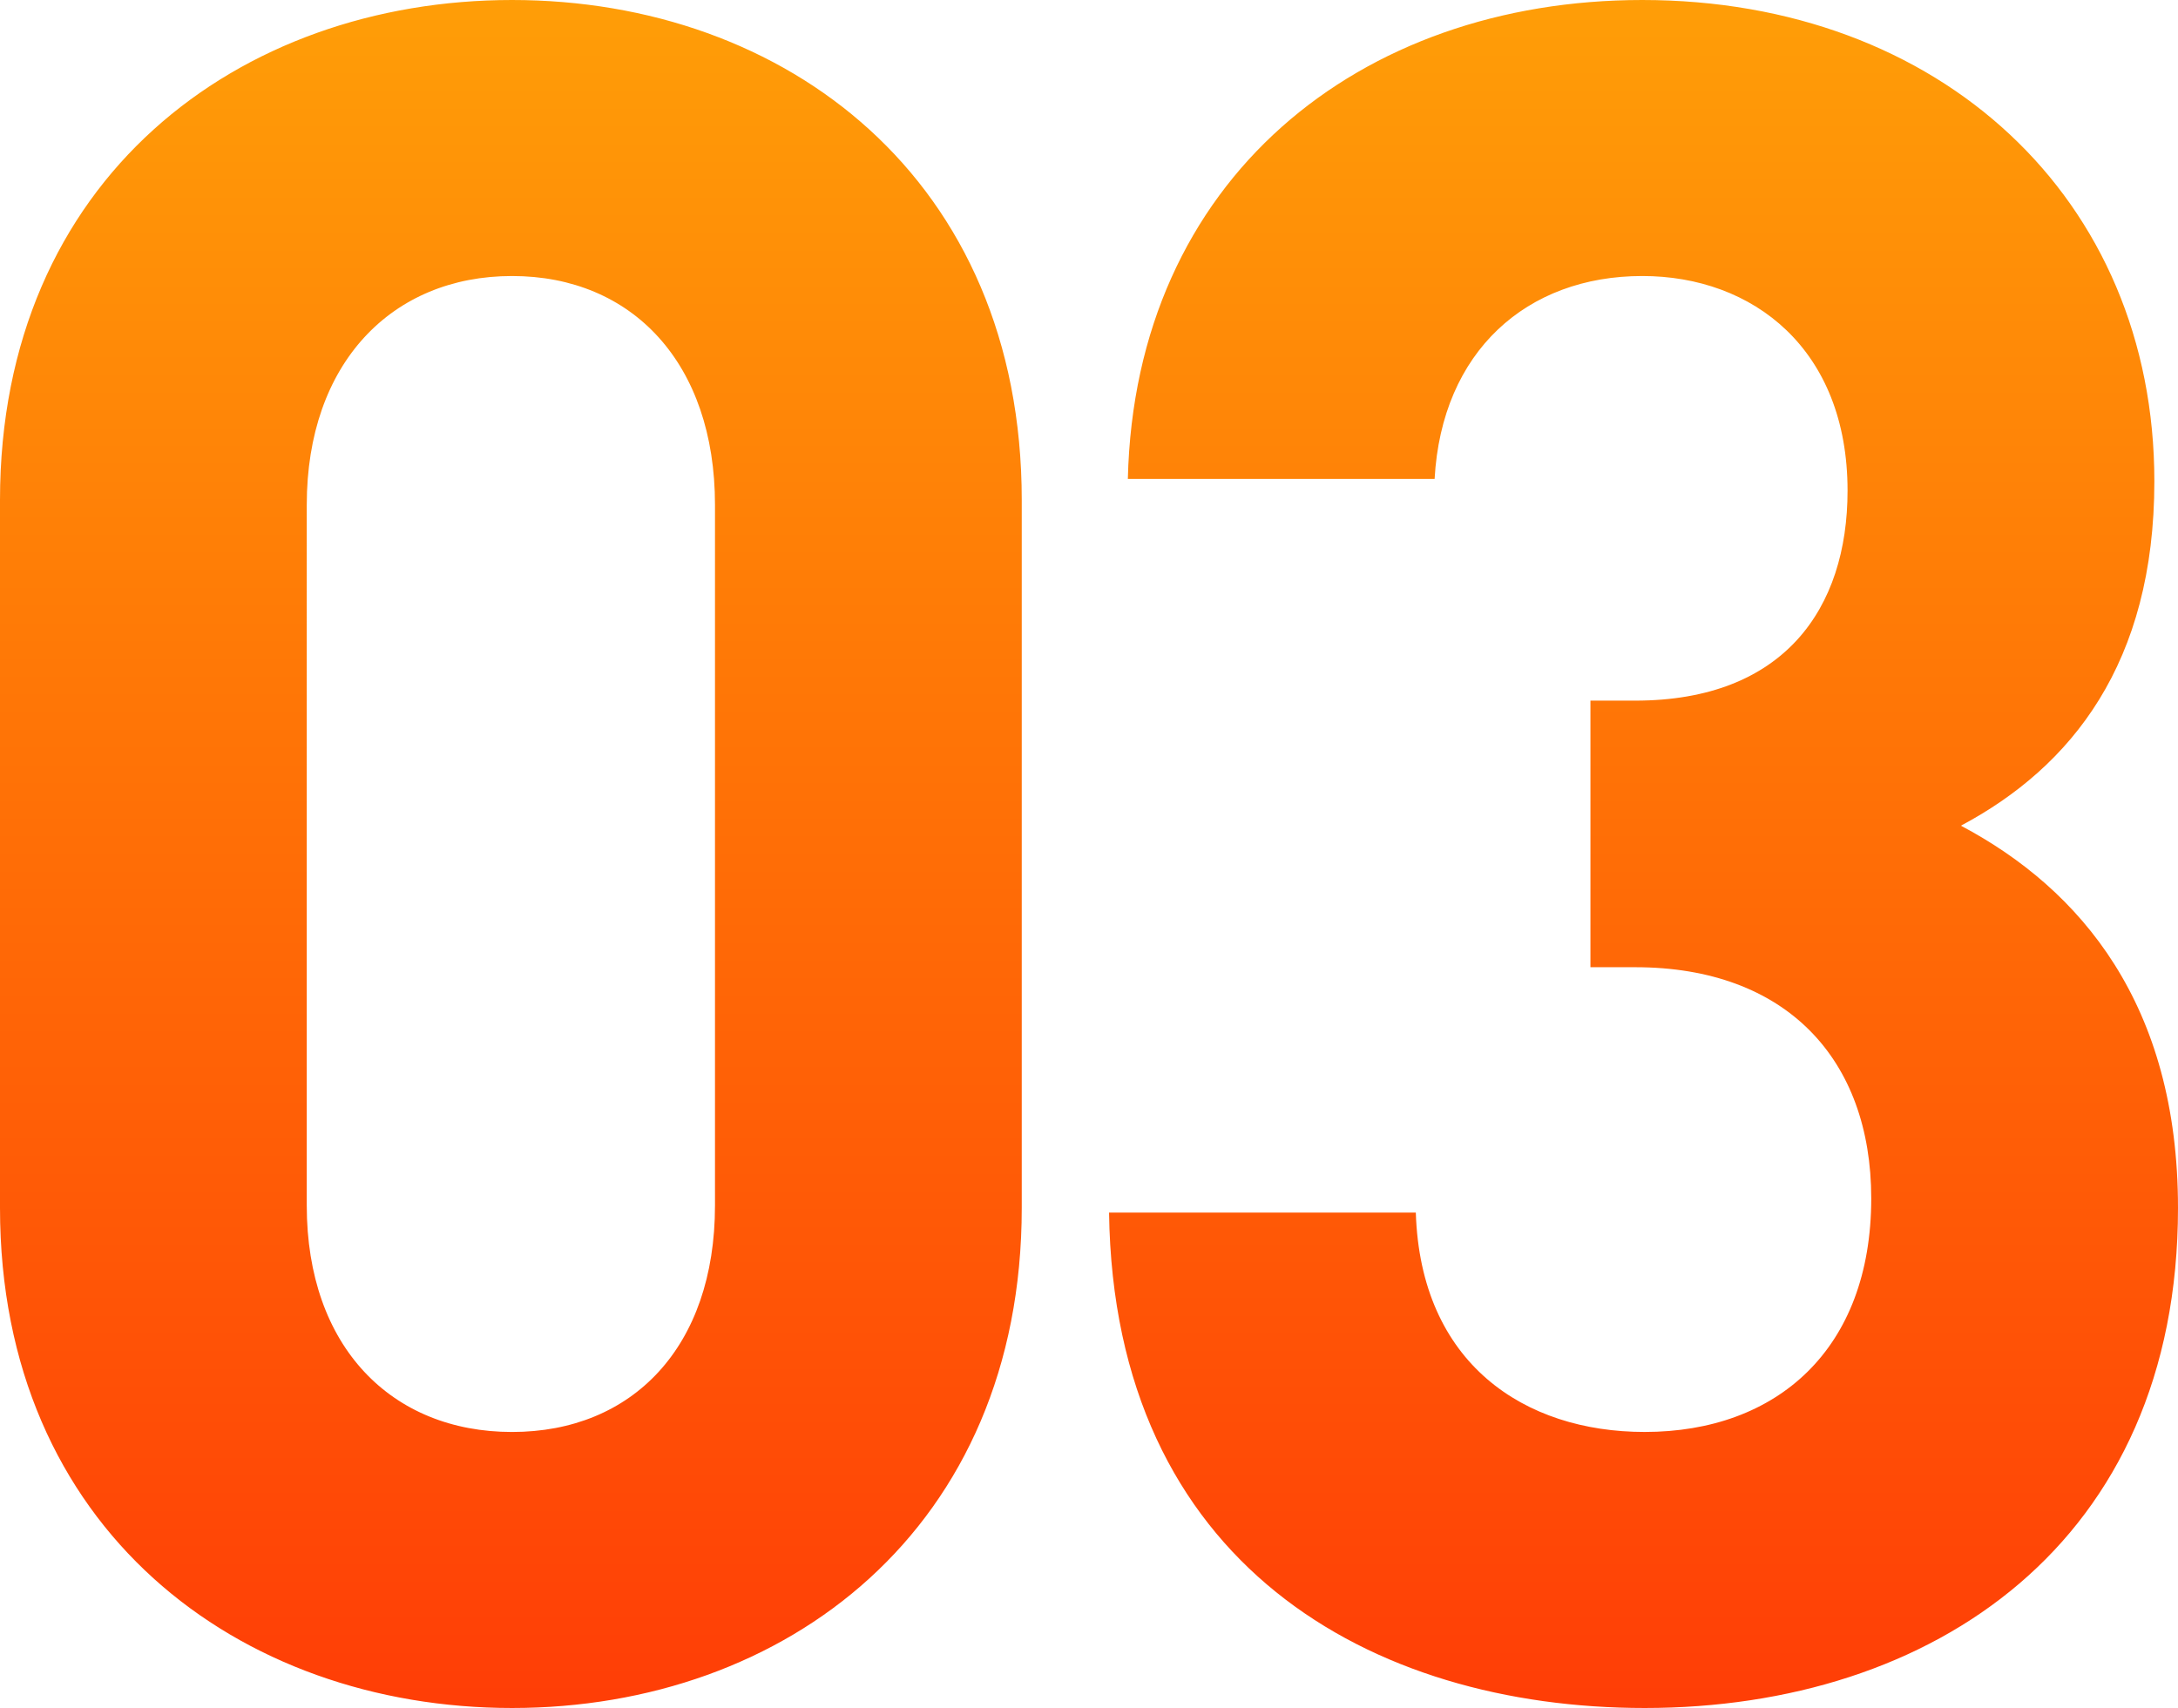
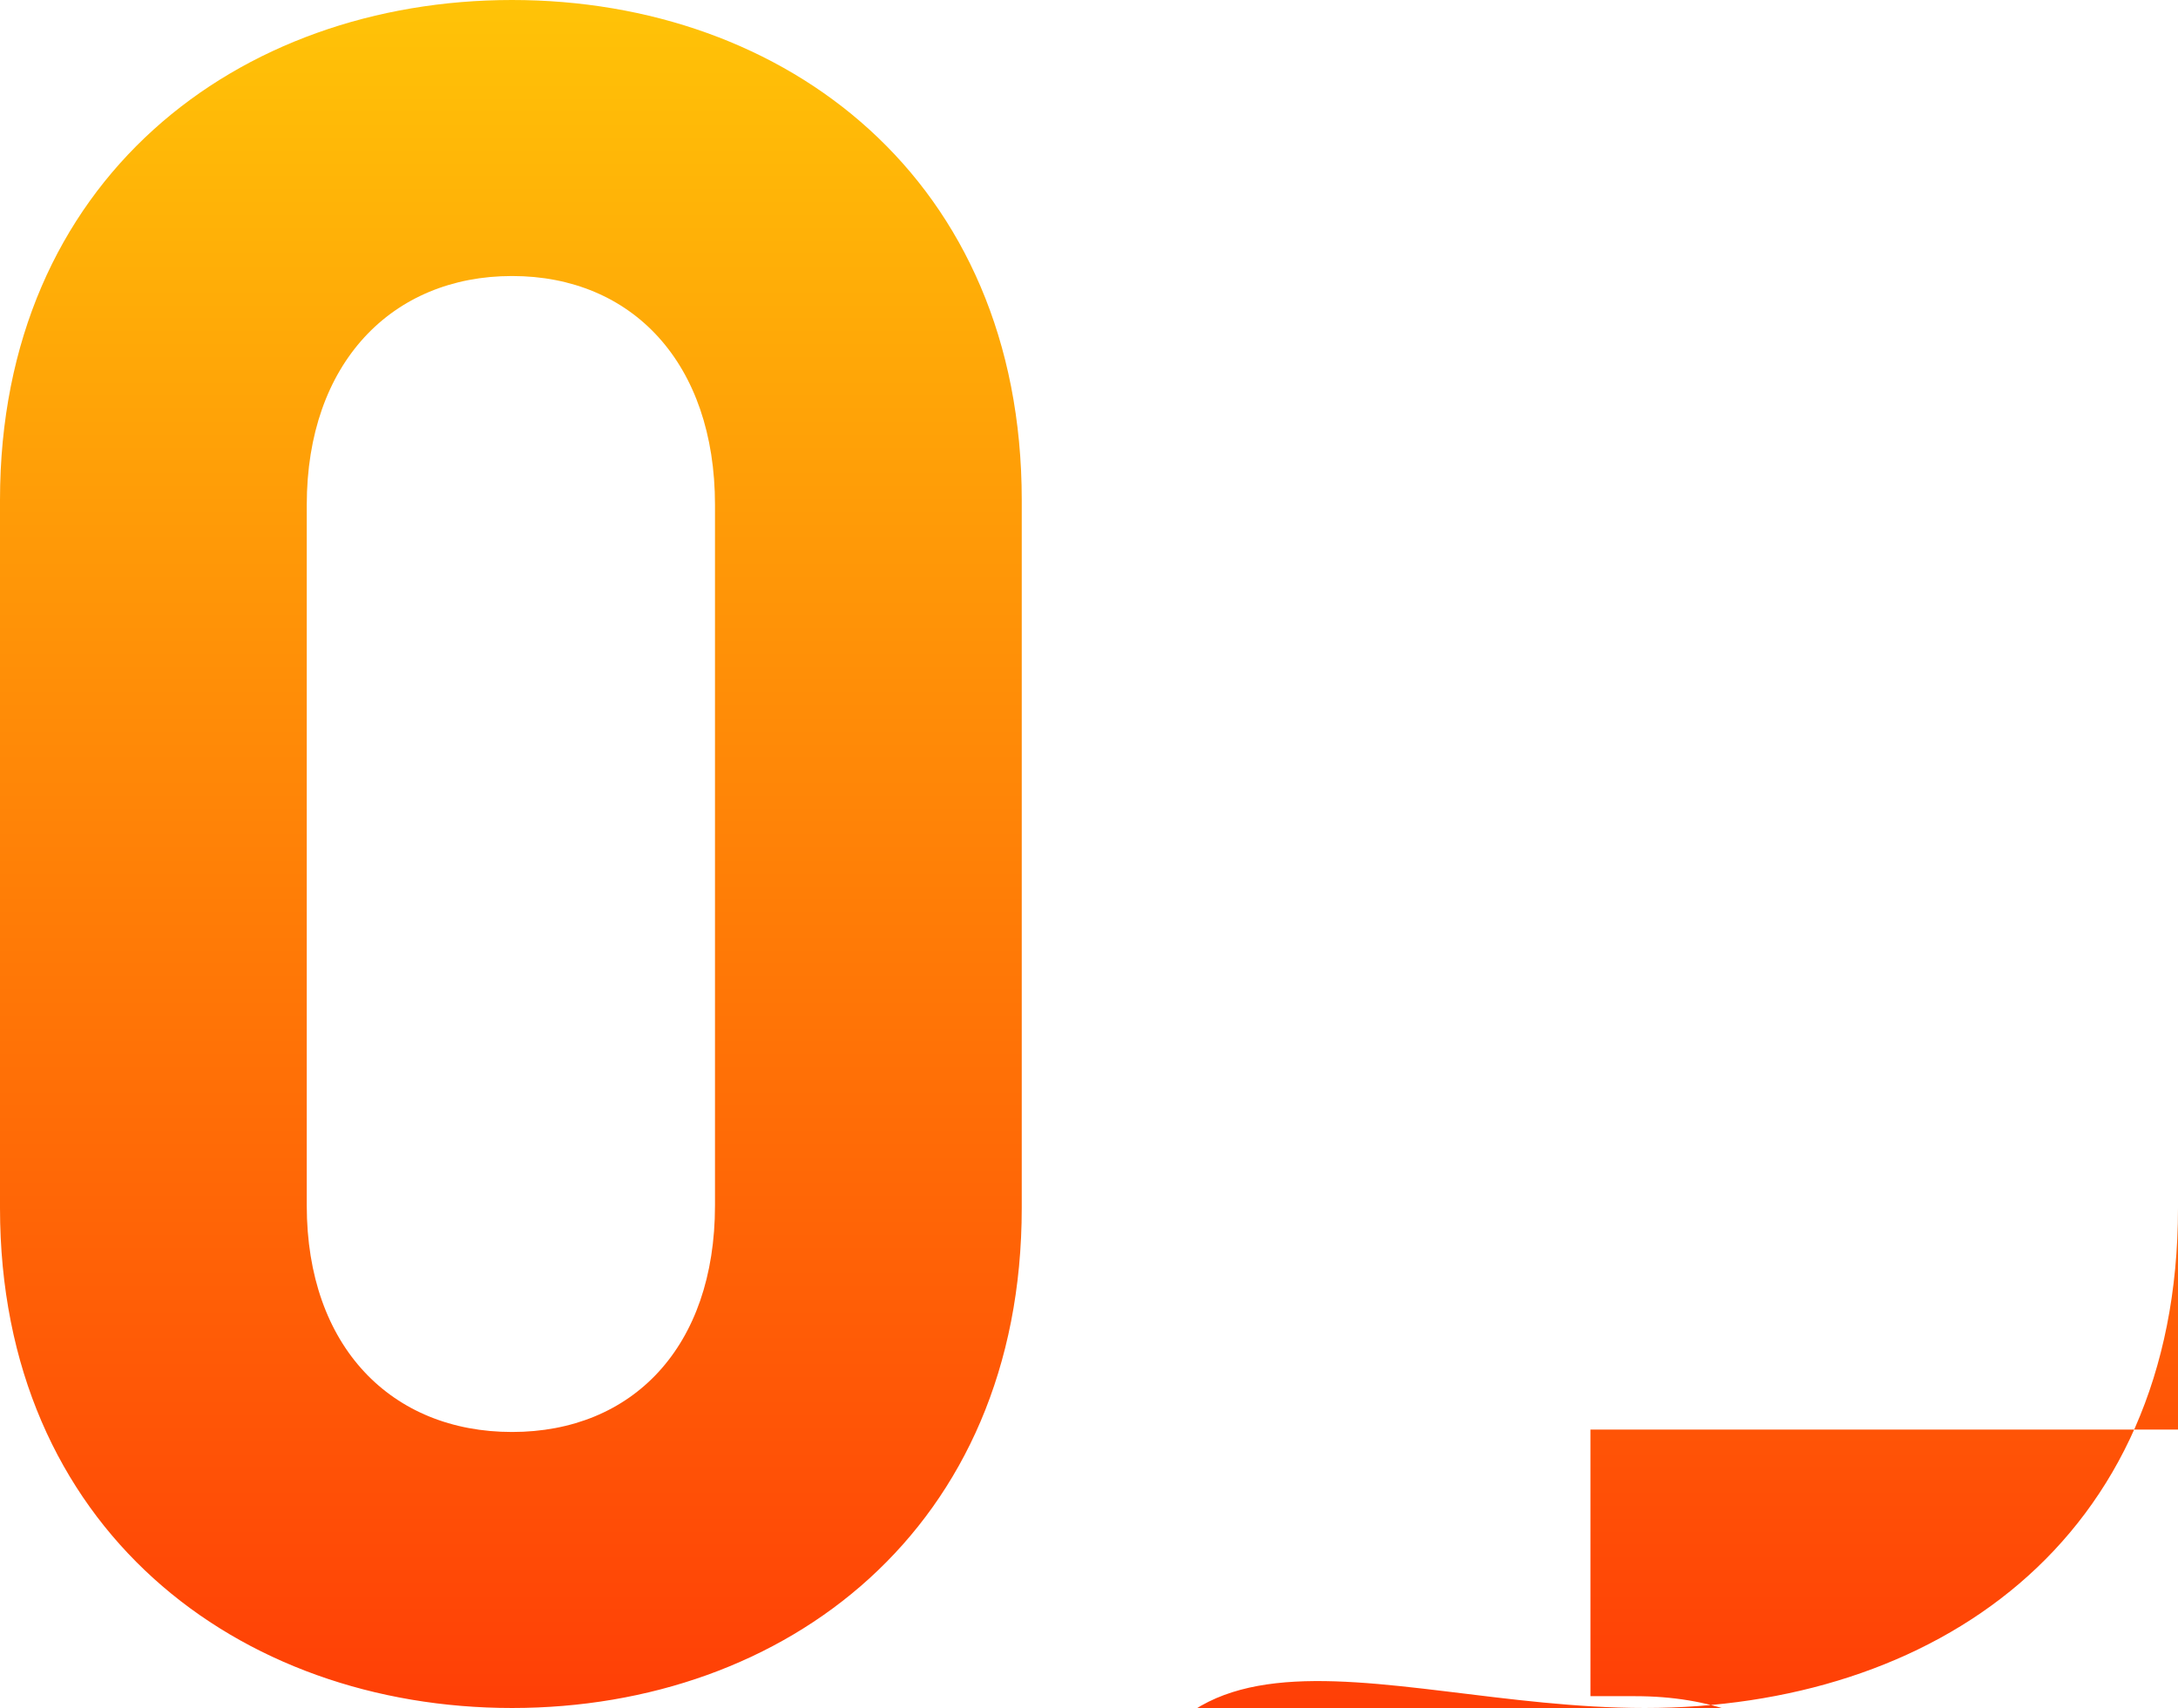
<svg xmlns="http://www.w3.org/2000/svg" width="102.453" height="80.364" viewBox="0 0 102.453 80.364">
  <defs>
    <linearGradient id="linear-gradient" x1="0.5" x2="0.5" y2="1" gradientUnits="objectBoundingBox">
      <stop offset="0" stop-color="#ffc407" />
      <stop offset="1" stop-color="#ff3e06" />
    </linearGradient>
  </defs>
-   <path id="Path_6172" data-name="Path 6172" d="M54.168-22.866v-33.3c0-15.1-11.1-23.532-23.976-23.532S6.105-71.262,6.105-56.166v33.3C6.105-7.77,17.316.666,30.192.666S54.168-7.77,54.168-22.866Zm-14.43-.111c0,6.66-3.885,10.656-9.546,10.656s-9.657-4-9.657-10.656V-55.944c0-6.66,4-10.767,9.657-10.767s9.546,4.107,9.546,10.767Zm68.82.111c0-9.546-4.551-14.985-10.212-17.982,5.217-2.775,9.1-7.659,9.1-16.206,0-13.32-10.1-22.644-24.087-22.644-13.32,0-23.865,8.436-24.2,22.533h14.43c.333-5.994,4.329-9.546,9.768-9.546,5.217,0,9.657,3.441,9.657,10.1,0,5.55-3,9.879-9.99,9.879H80.919v12.543h2.109c7.1,0,11.1,4.329,11.1,10.878,0,7.1-4.44,10.989-10.656,10.989-5.661,0-10.545-3.219-10.767-10.323H58.275C58.5-6.105,70.6.666,83.472.666,97.014.666,108.558-7.1,108.558-22.866Z" transform="translate(-6.105 79.698)" fill="url(#linear-gradient)" />
+   <path id="Path_6172" data-name="Path 6172" d="M54.168-22.866v-33.3c0-15.1-11.1-23.532-23.976-23.532S6.105-71.262,6.105-56.166v33.3C6.105-7.77,17.316.666,30.192.666S54.168-7.77,54.168-22.866Zm-14.43-.111c0,6.66-3.885,10.656-9.546,10.656s-9.657-4-9.657-10.656V-55.944c0-6.66,4-10.767,9.657-10.767s9.546,4.107,9.546,10.767Zm68.82.111h14.43c.333-5.994,4.329-9.546,9.768-9.546,5.217,0,9.657,3.441,9.657,10.1,0,5.55-3,9.879-9.99,9.879H80.919v12.543h2.109c7.1,0,11.1,4.329,11.1,10.878,0,7.1-4.44,10.989-10.656,10.989-5.661,0-10.545-3.219-10.767-10.323H58.275C58.5-6.105,70.6.666,83.472.666,97.014.666,108.558-7.1,108.558-22.866Z" transform="translate(-6.105 79.698)" fill="url(#linear-gradient)" />
</svg>